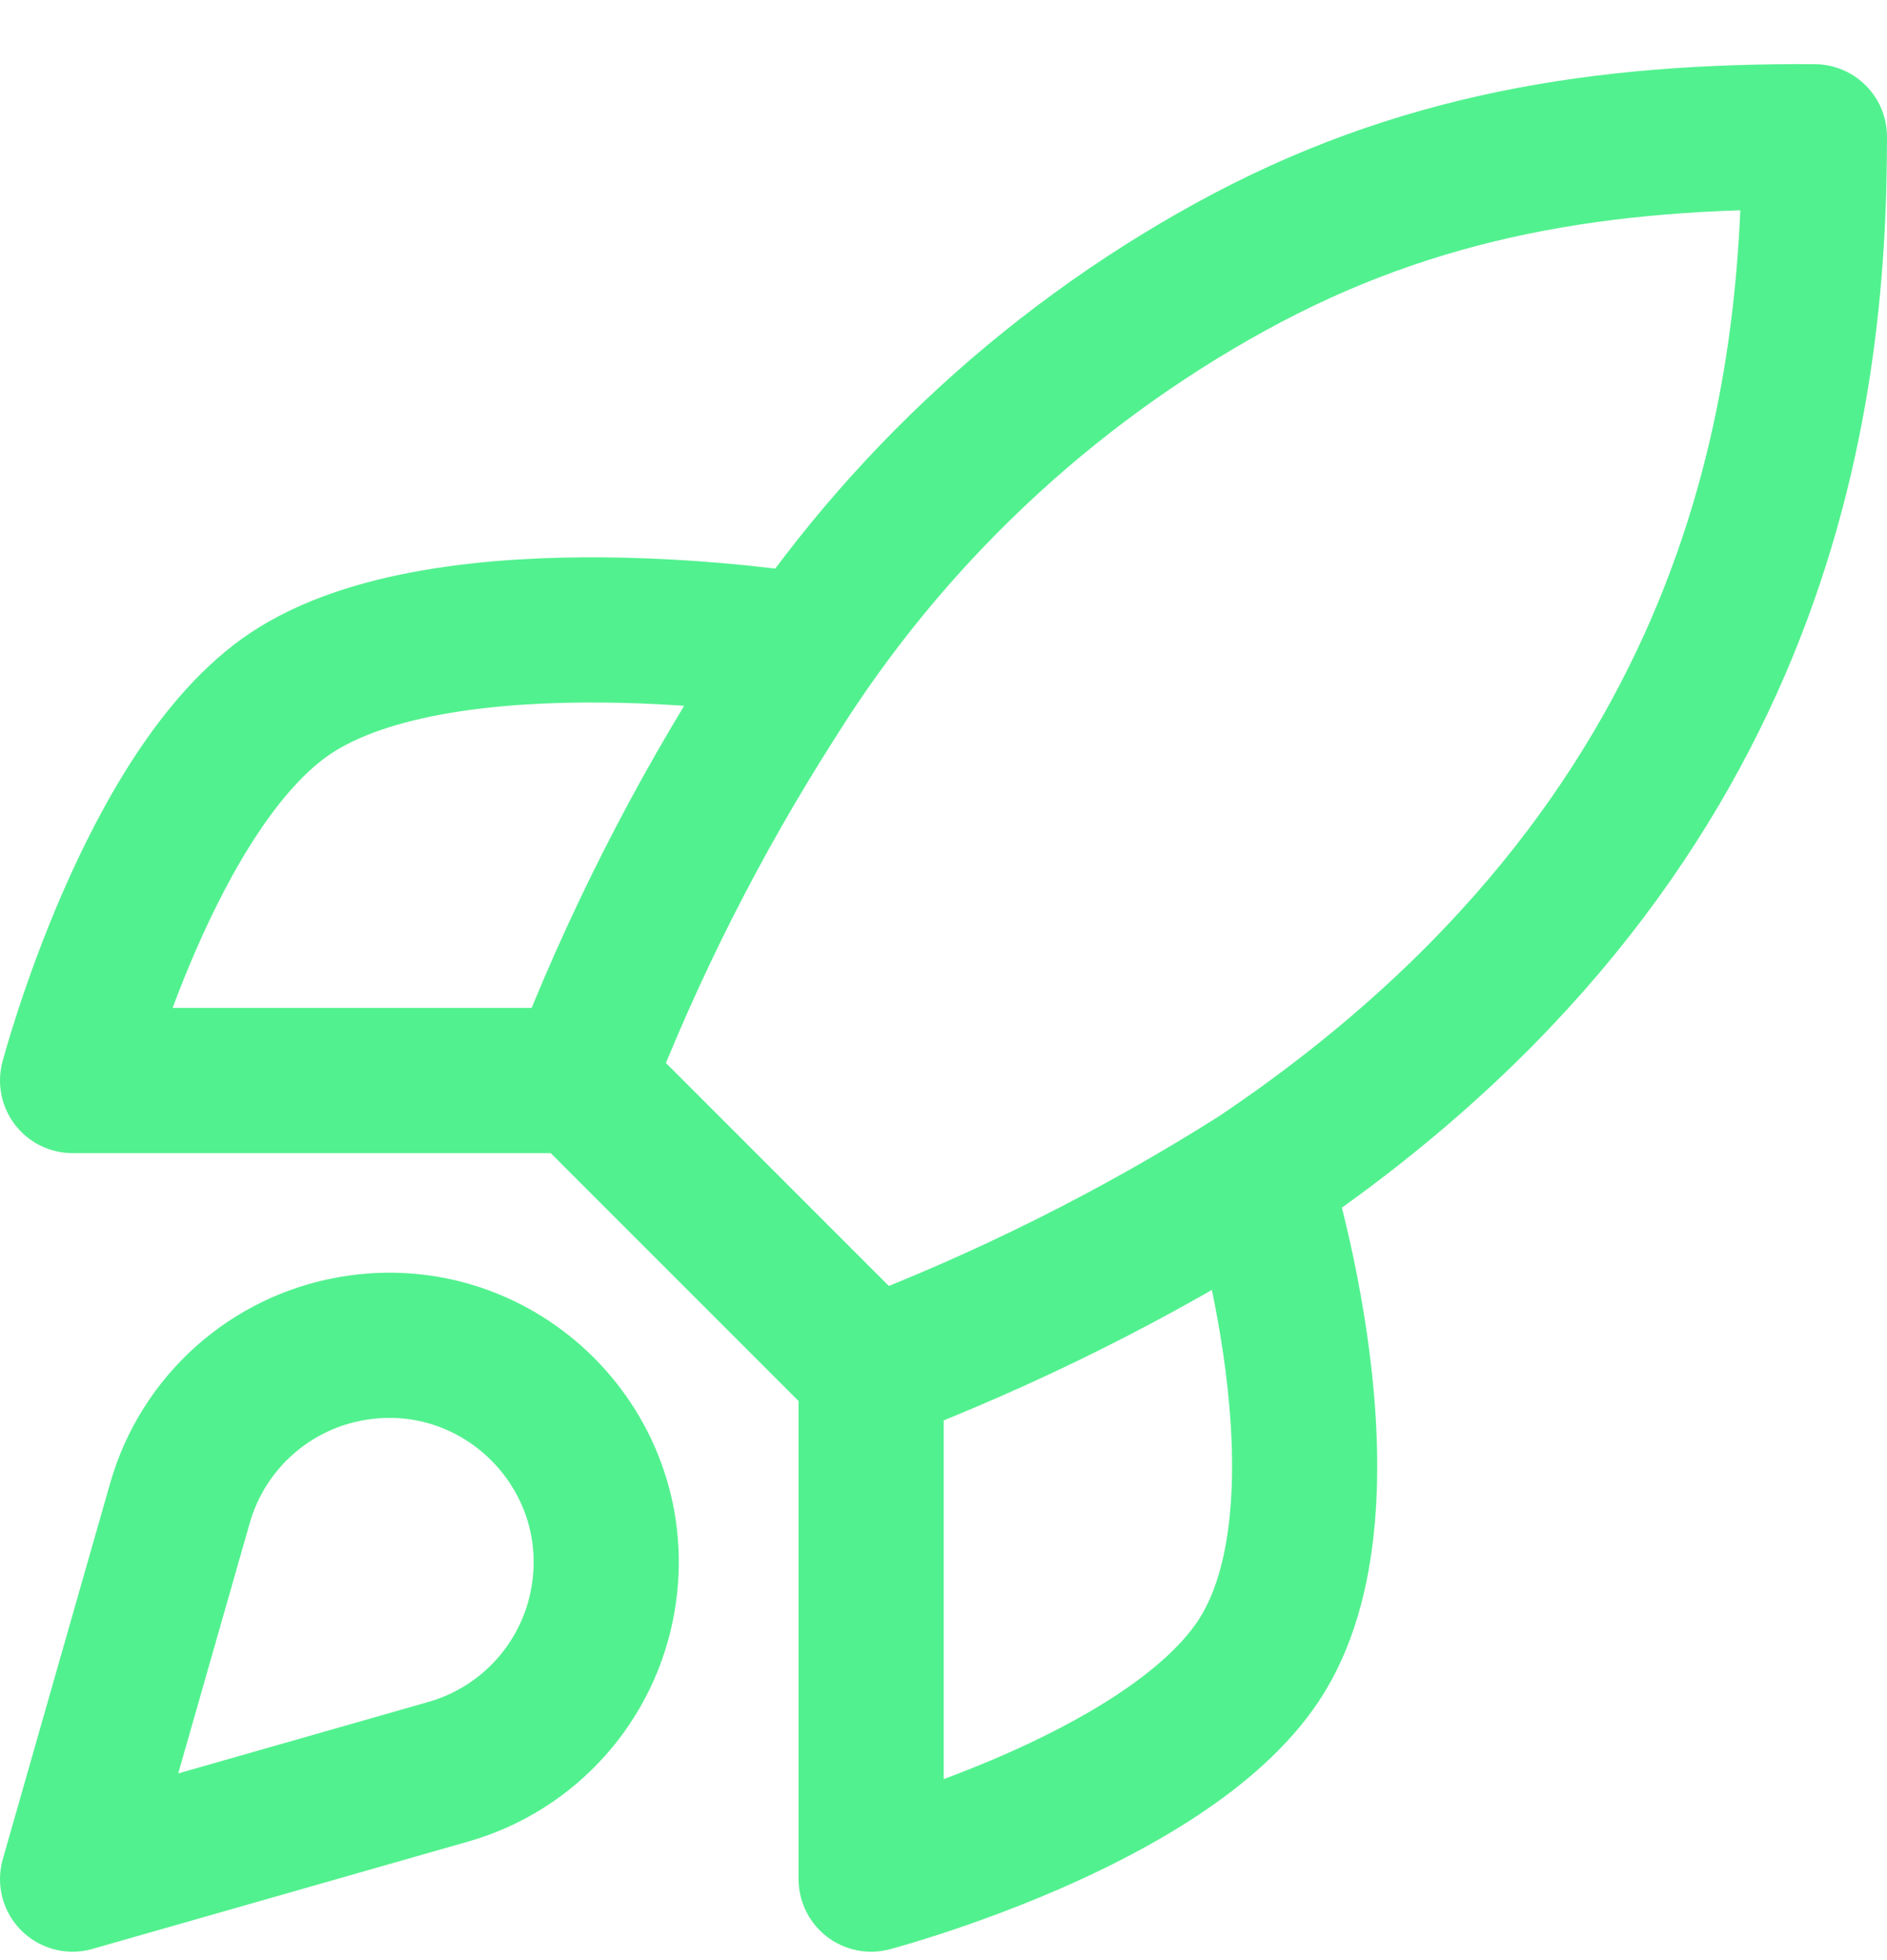
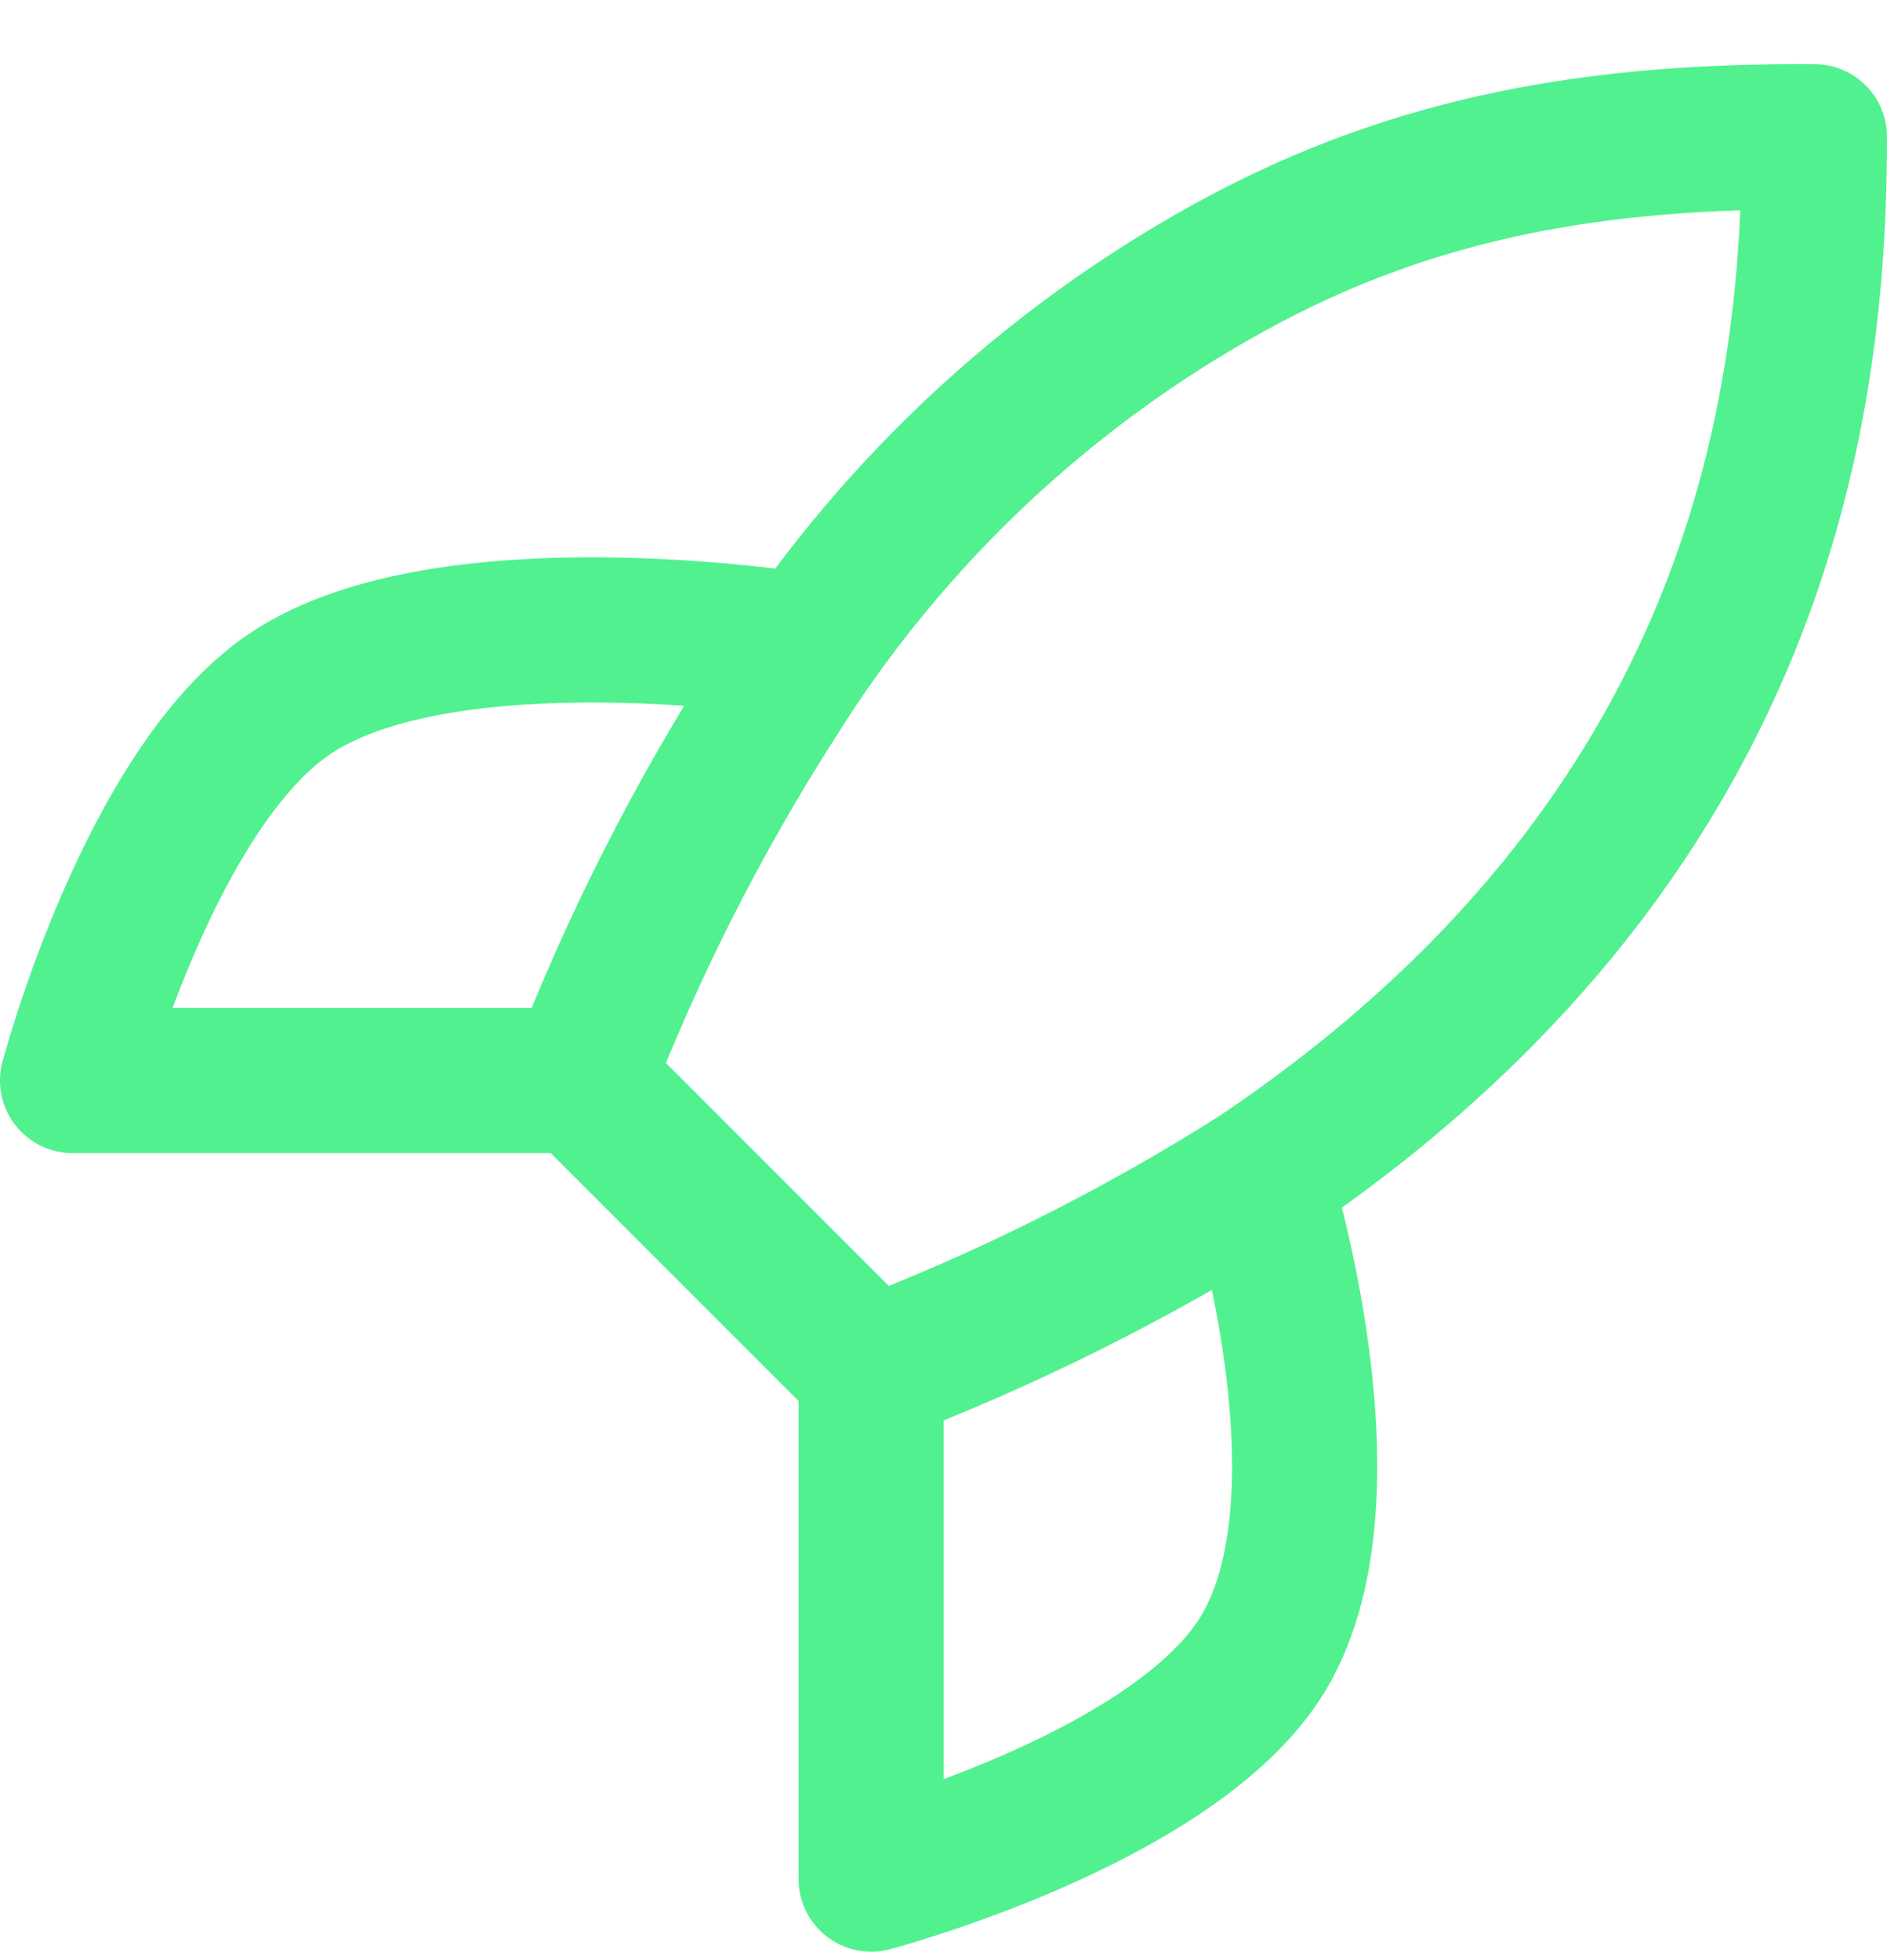
<svg xmlns="http://www.w3.org/2000/svg" width="26" height="27" viewBox="0 0 26 27" fill="none">
  <path d="M12.003 18.884L8.003 14.884M12.003 18.884C13.865 18.176 15.652 17.283 17.336 16.218M12.003 18.884V25.884C12.003 25.884 16.043 24.818 17.336 22.884C18.776 20.724 17.336 16.218 17.336 16.218M8.003 14.884C8.712 13.044 9.606 11.279 10.669 9.618C12.223 7.134 14.386 5.088 16.953 3.677C19.52 2.265 22.07 1.866 25 1.884C25 5.511 24.296 11.551 17.336 16.218M8.003 14.884L1 14.884C1 14.884 2.069 10.844 4.003 9.551C6.163 8.111 11 8.884 11 8.884" stroke="#52F18F" stroke-width="2" stroke-linecap="round" stroke-linejoin="round" />
-   <path d="M2.48 20.703C2.798 19.592 3.726 18.763 4.866 18.573V18.573C6.892 18.235 8.649 19.991 8.311 22.017V22.017C8.121 23.157 7.292 24.086 6.181 24.404L1 25.884L2.48 20.703Z" stroke="#52F18F" stroke-width="2" stroke-linejoin="round" />
</svg>